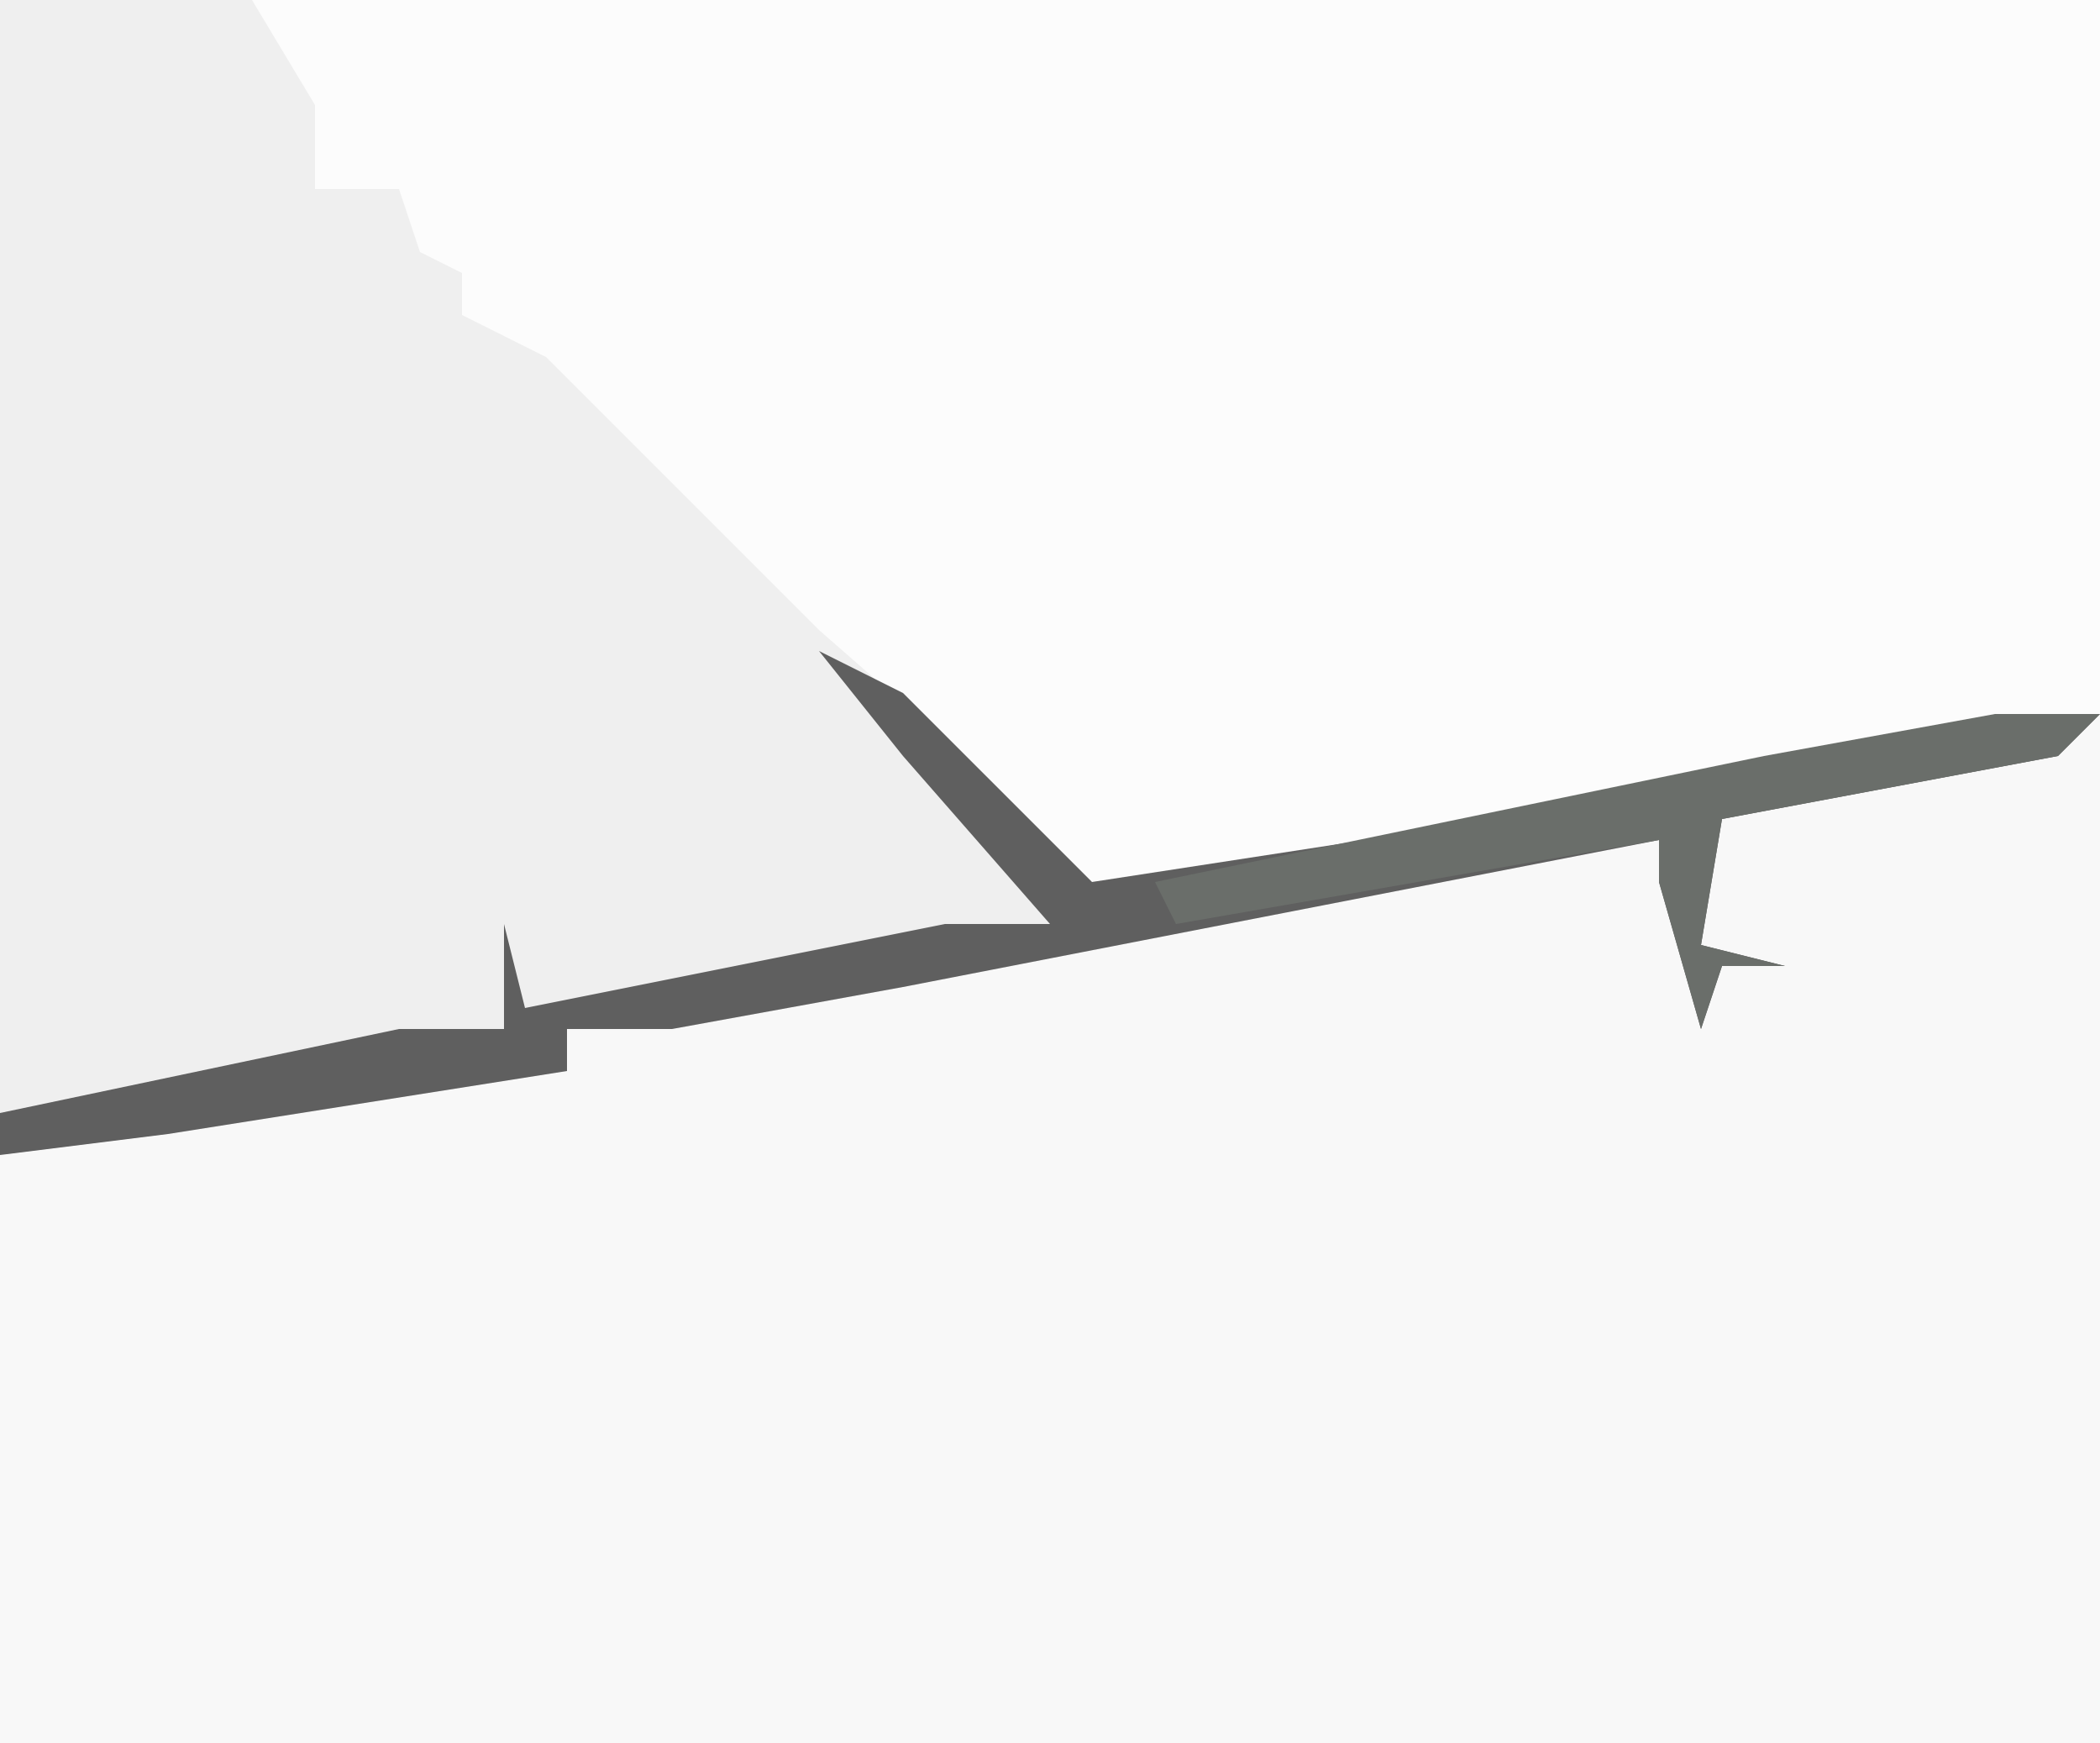
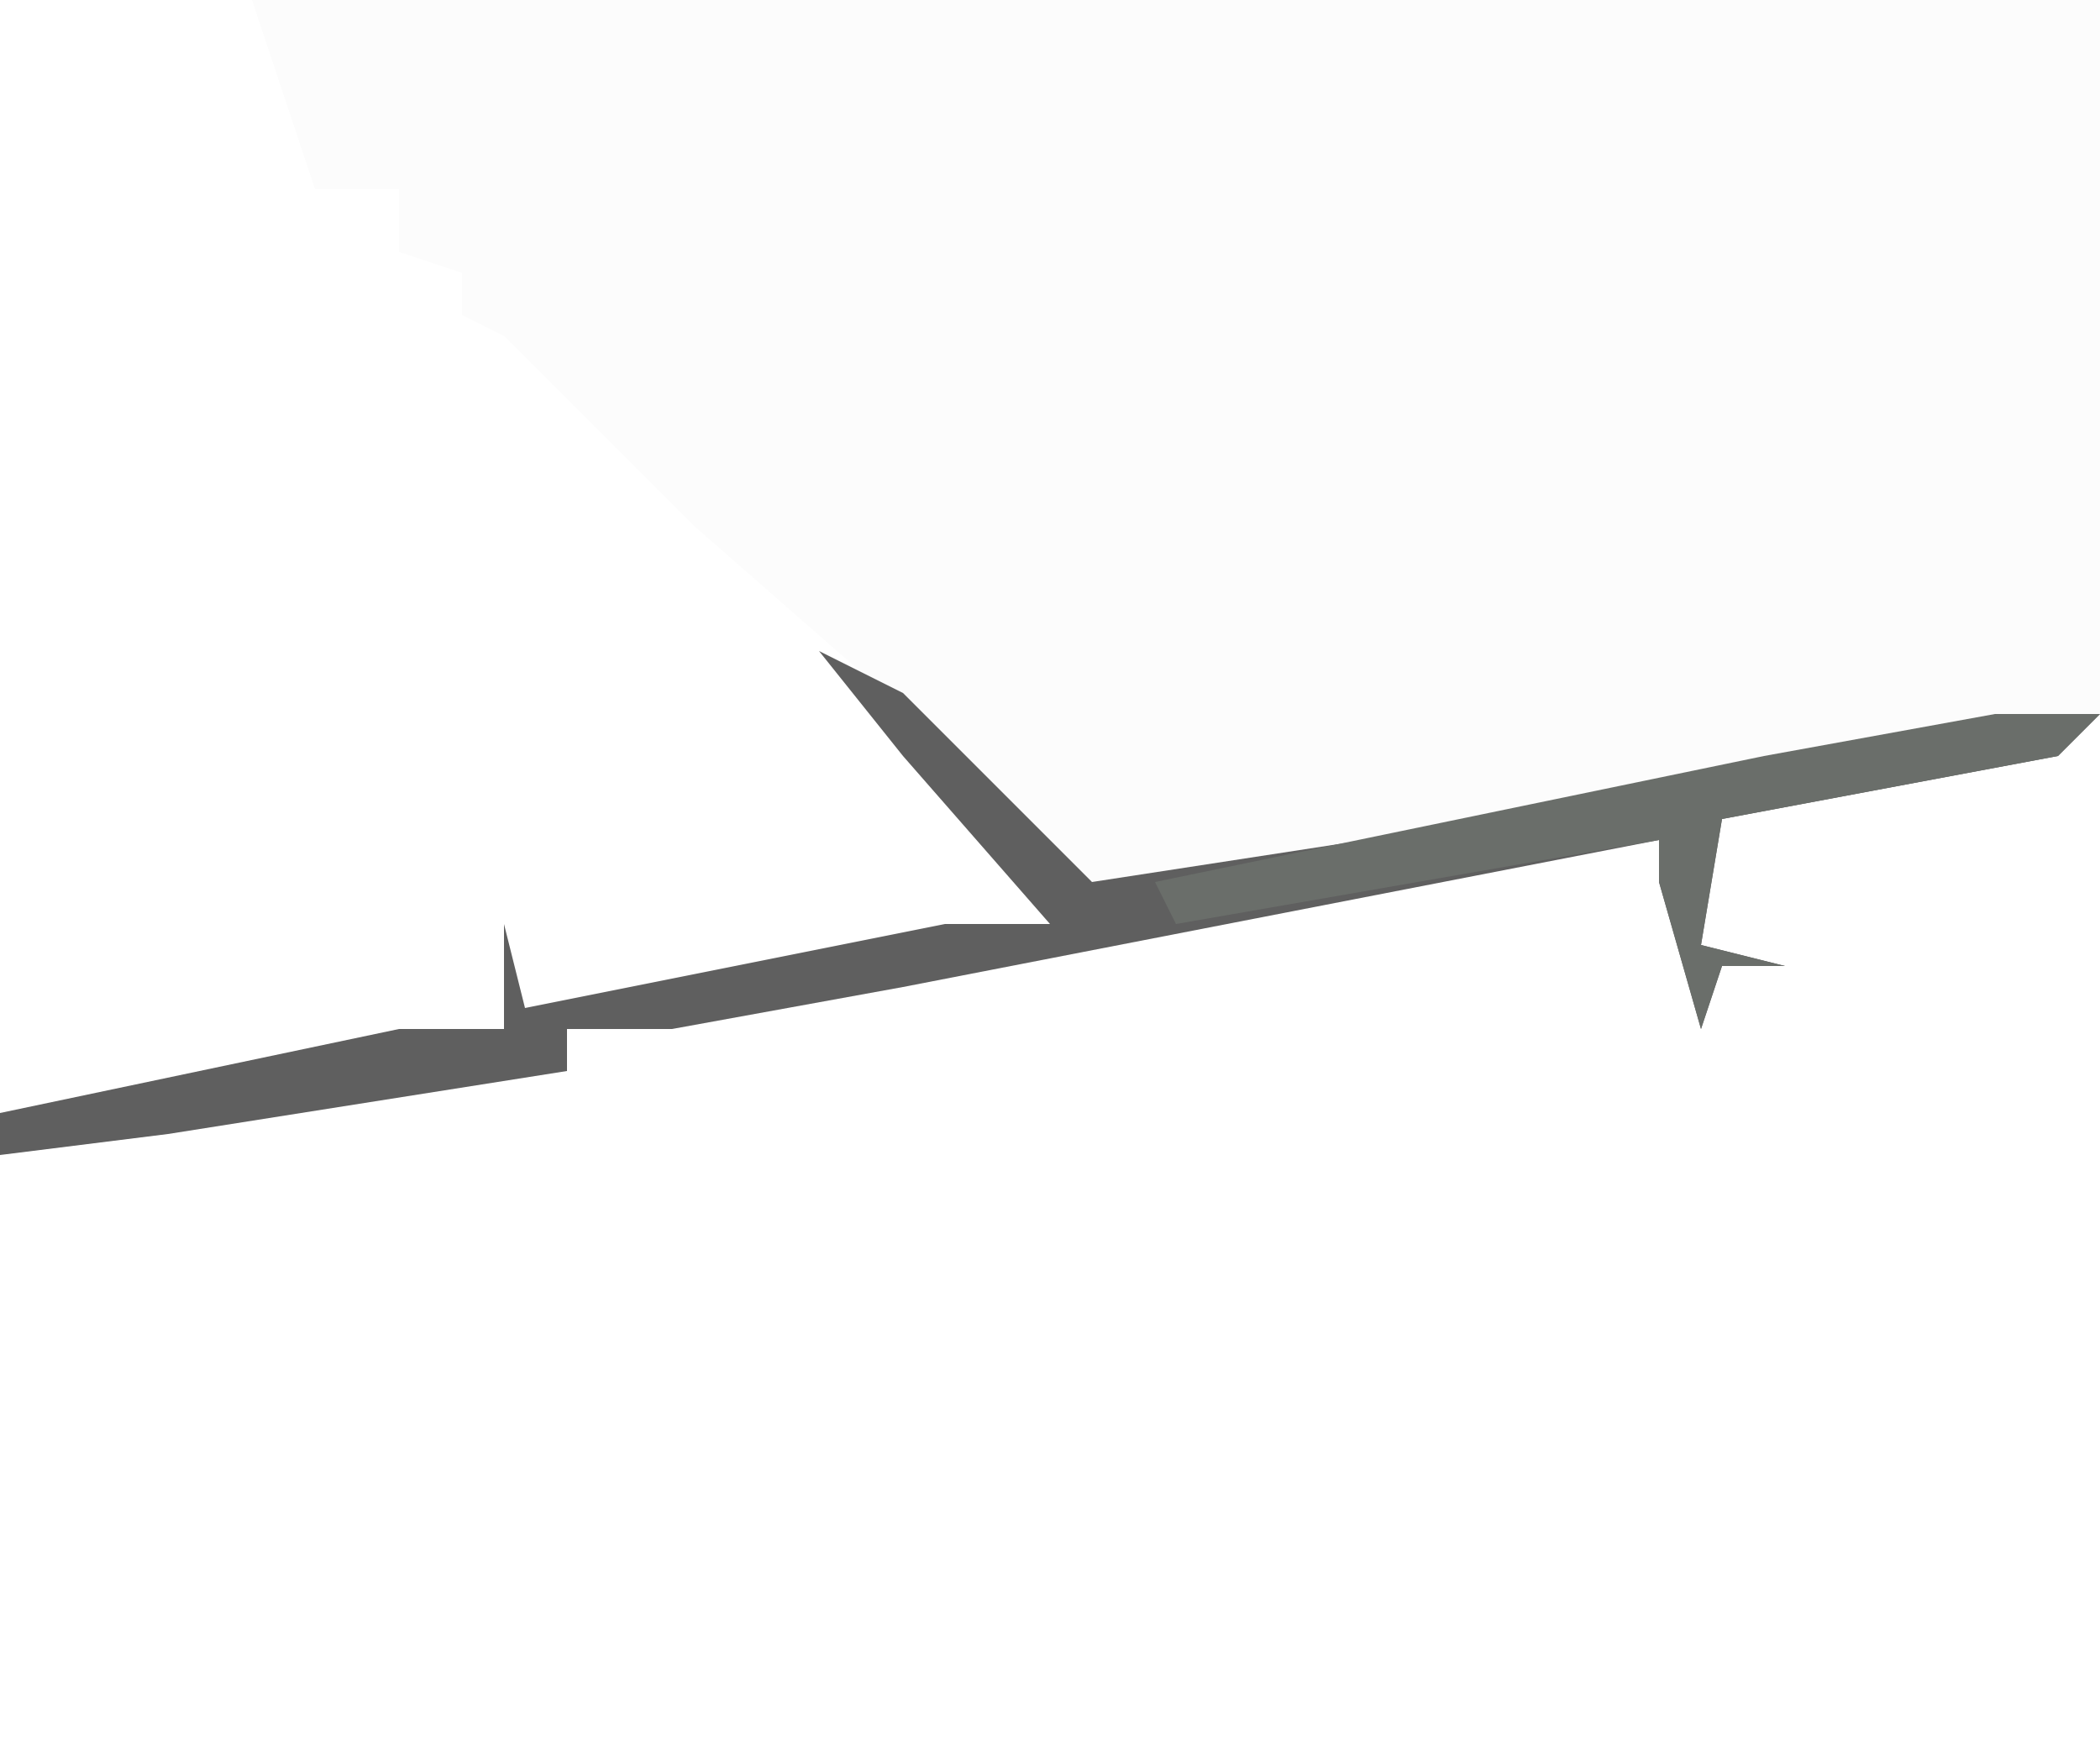
<svg xmlns="http://www.w3.org/2000/svg" version="1.1" width="100" height="83">
-   <path d="M0,0 L100,0 L100,83 L0,83 Z " fill="#F8F8F8" transform="translate(0,0)" />
  <path d="M0,0 L88,0 L88,34 L57,40 L43,43 L39,42 L29,32 L21,25 L12,16 L10,15 L10,13 L7,12 L7,9 L3,9 Z " fill="#FCFCFC" transform="translate(12,0)" />
-   <path d="M0,0 L12,0 L15,5 L15,9 L19,9 L20,12 L22,13 L22,15 L26,17 L39,30 L47,37 L52,42 L65,40 L90,35 L100,34 L98,36 L82,39 L81,45 L85,46 L82,46 L81,49 L79,42 L79,40 L43,47 L32,49 L27,49 L27,51 L8,54 L0,55 Z " fill="#EFEFEF" transform="translate(0,0)" />
  <path d="M0,0 L4,2 L13,11 L26,9 L51,4 L61,3 L59,5 L43,8 L42,14 L46,15 L43,15 L42,18 L40,11 L40,9 L4,16 L-7,18 L-12,18 L-12,20 L-31,23 L-39,24 L-39,22 L-20,18 L-15,18 L-15,13 L-14,17 L6,13 L11,13 L4,5 Z " fill="#5F5F5F" transform="translate(39,31)" />
  <path d="M0,0 L5,0 L3,2 L-13,5 L-14,11 L-10,12 L-13,12 L-14,15 L-16,8 L-16,6 L-39,10 L-40,8 L-11,2 Z " fill="#6A6E6A" transform="translate(95,34)" />
</svg>